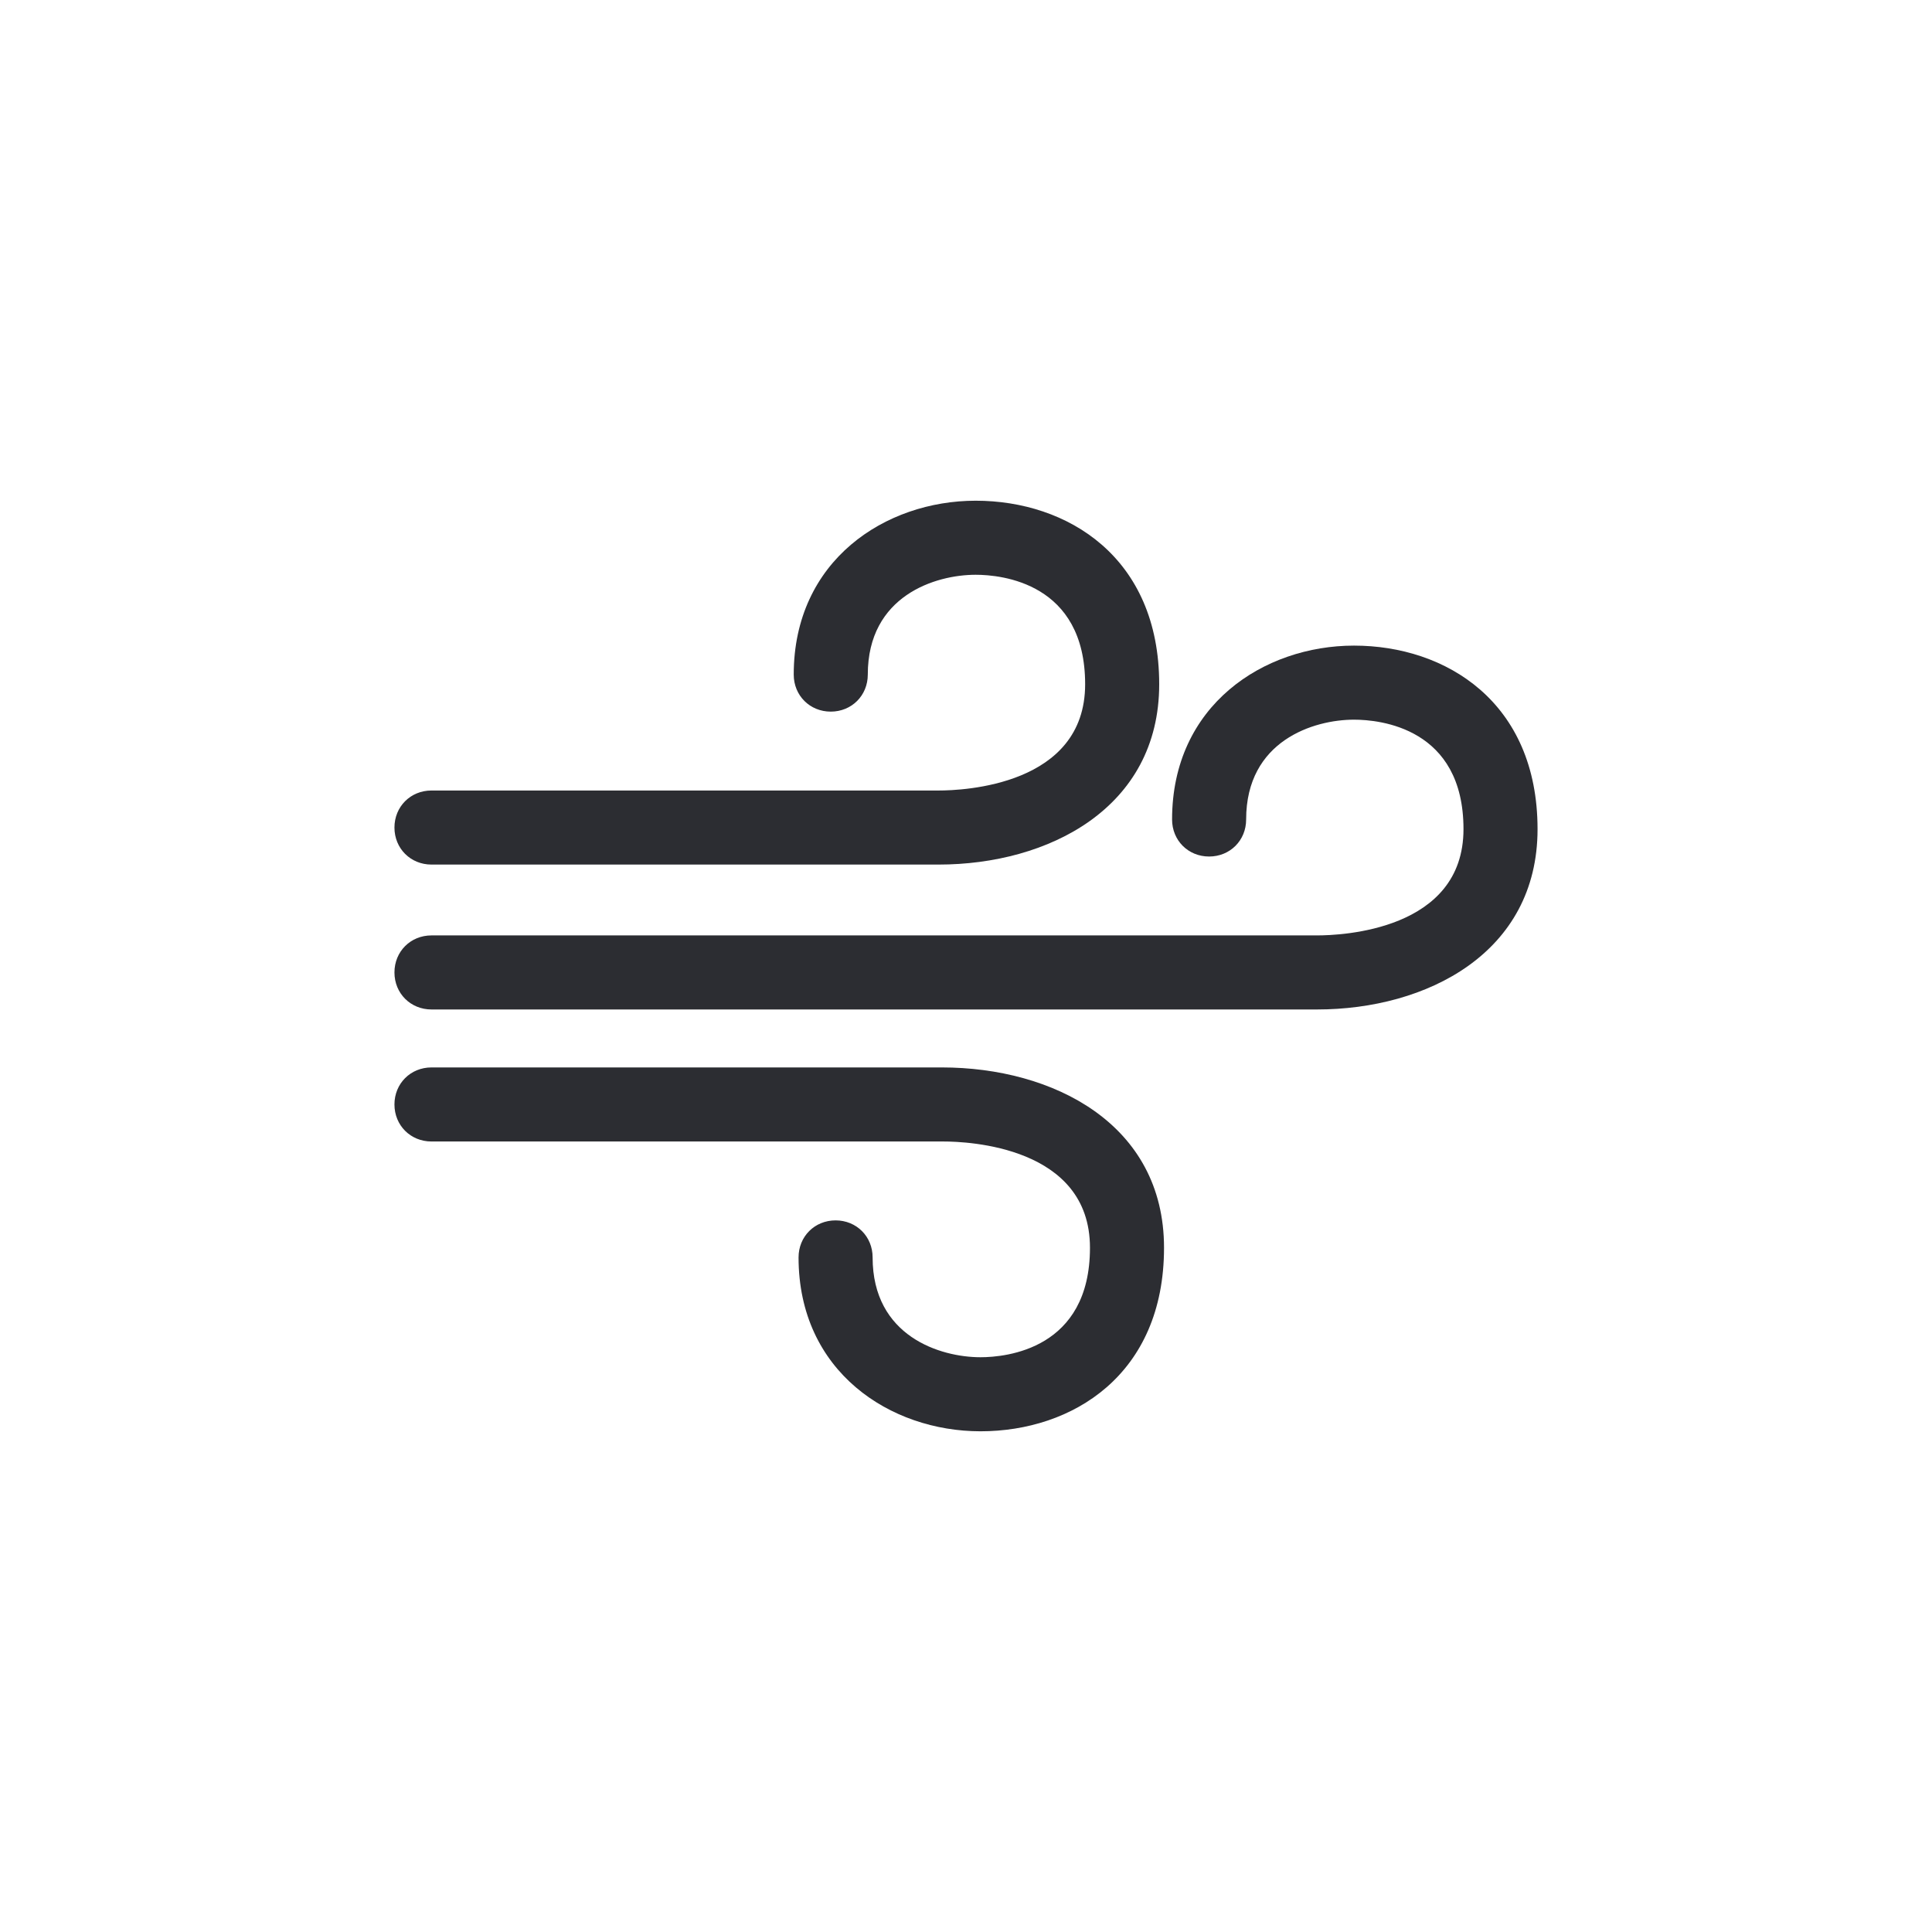
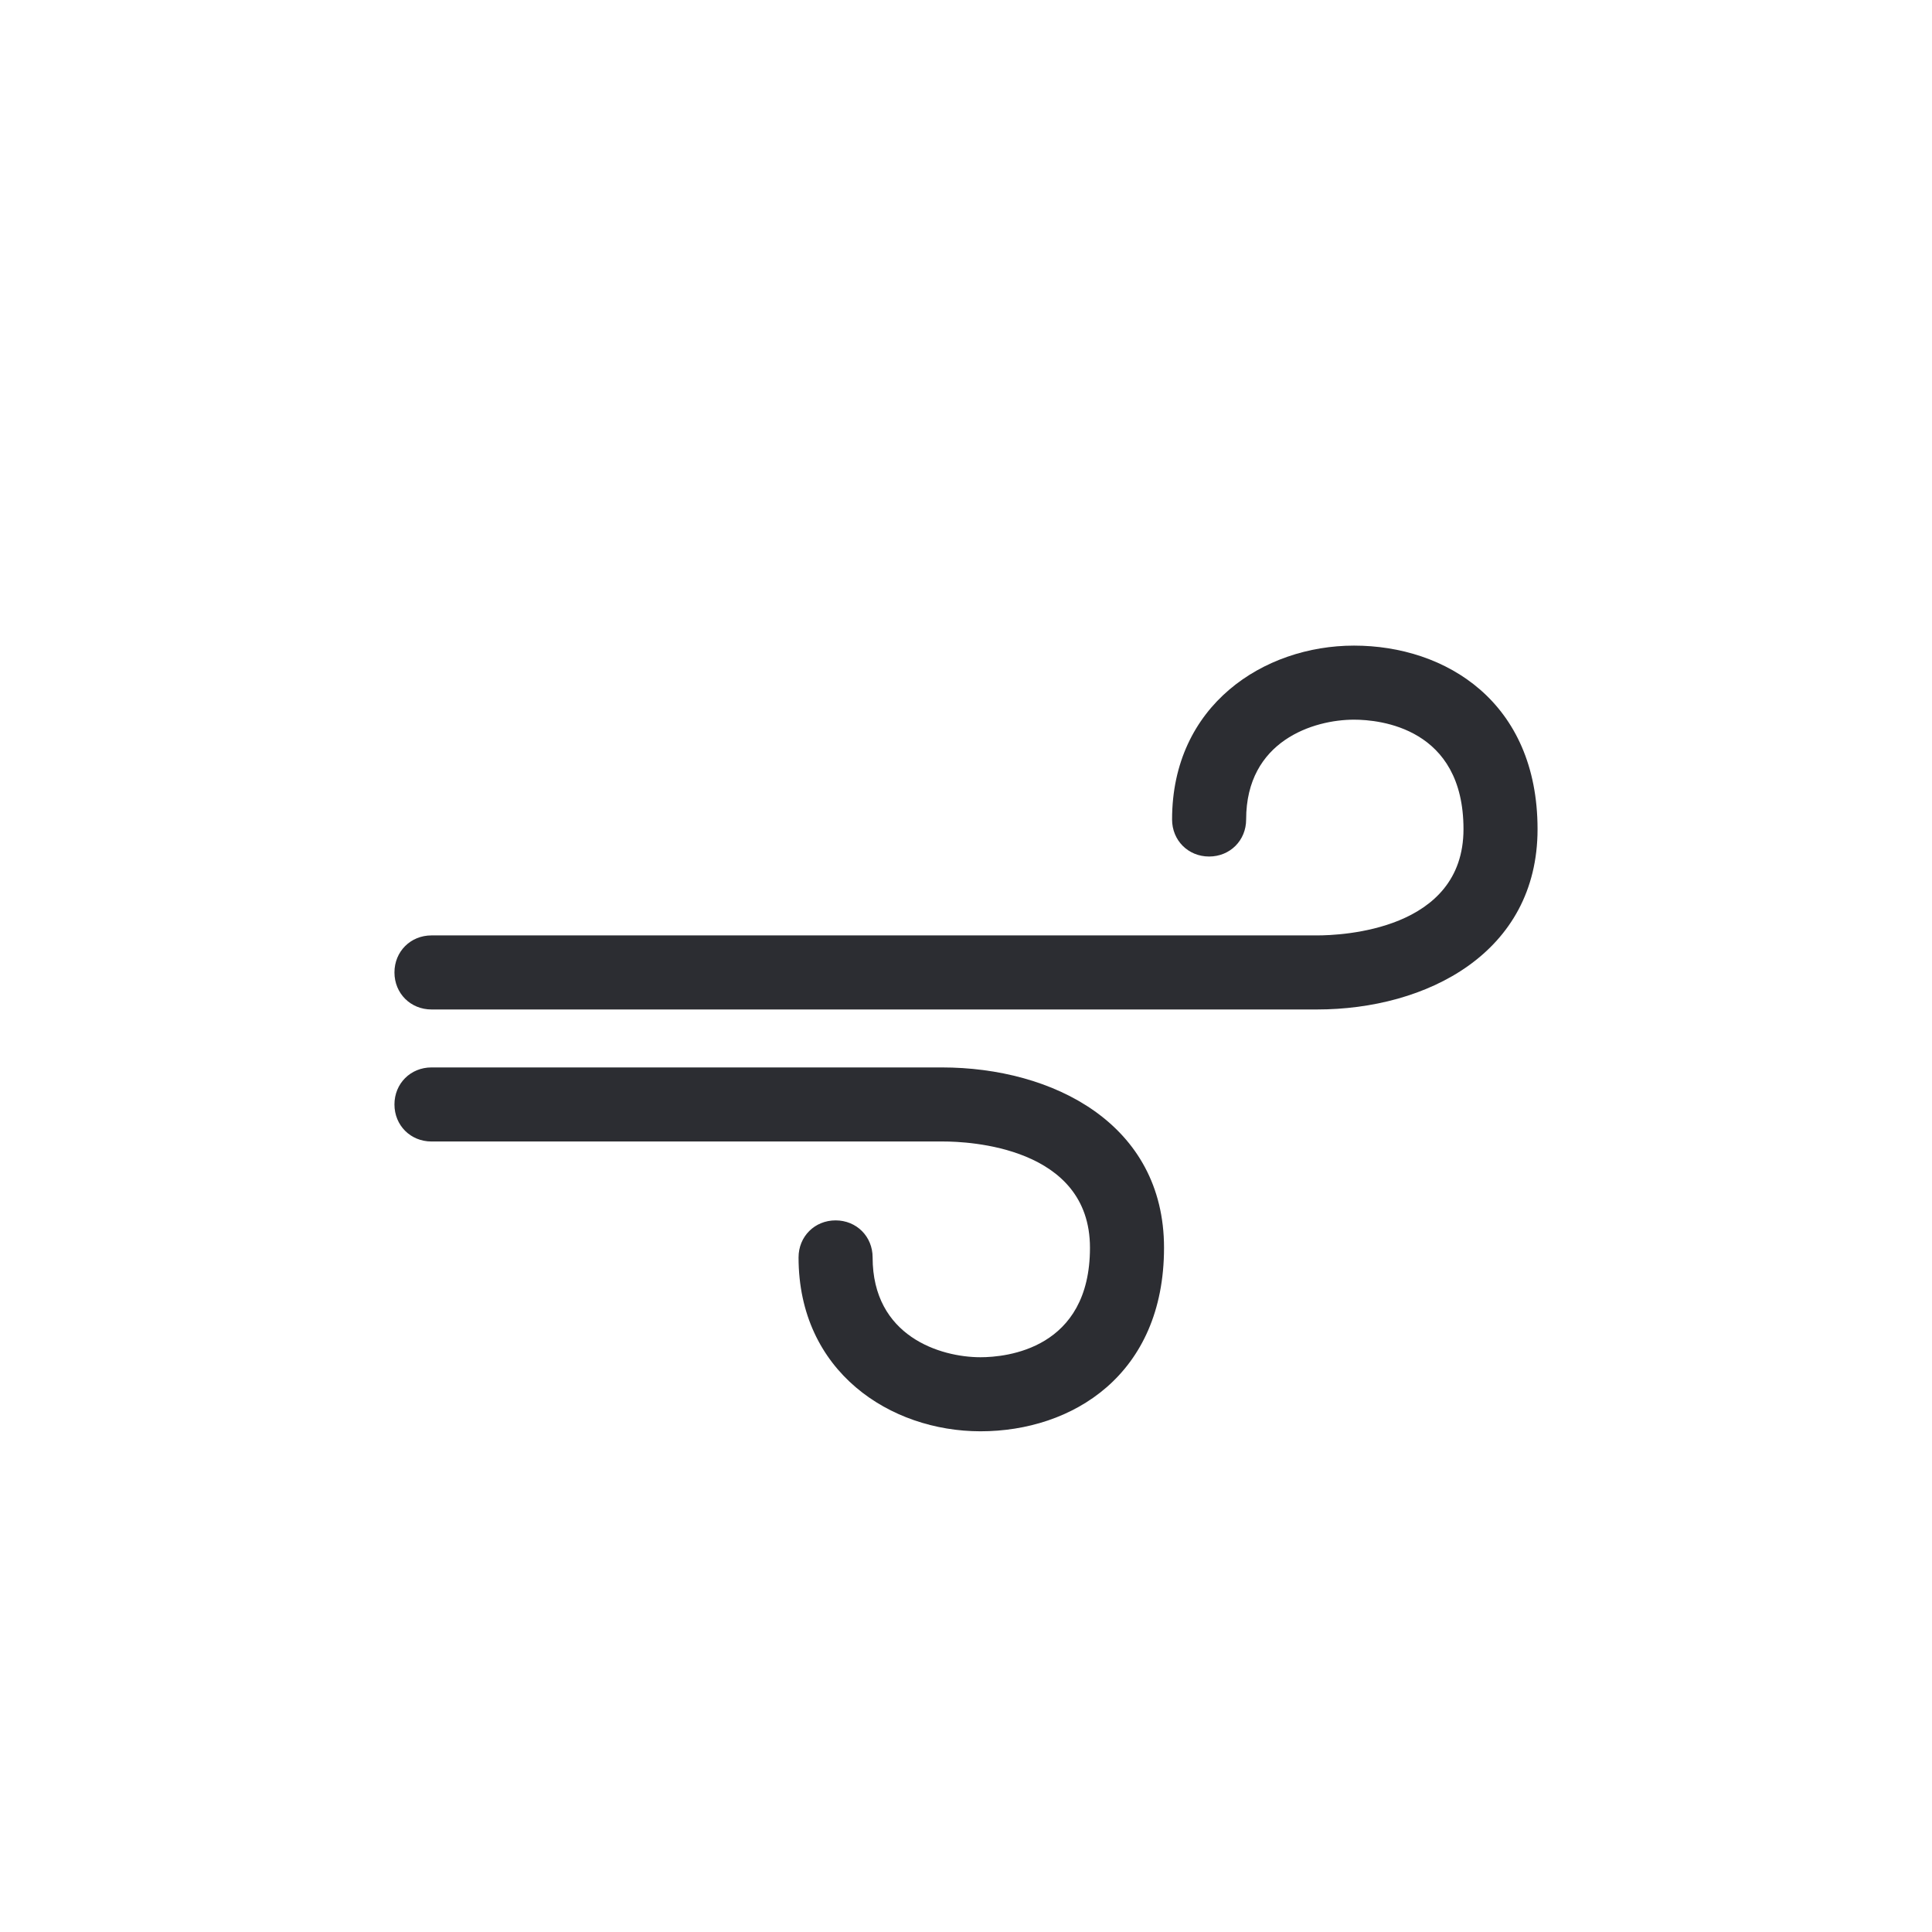
<svg xmlns="http://www.w3.org/2000/svg" version="1.1" id="Ebene_1" x="0px" y="0px" viewBox="0 0 120 120" style="enable-background:new 0 0 120 120;" xml:space="preserve">
  <style type="text/css">
	.st0{fill:#2C2D32;}
</style>
  <g>
    <path class="st0" d="M84.1,40.1c-5.6,0-11.3,3.7-11.3,10.8c0,1.3,1,2.3,2.3,2.3s2.3-1,2.3-2.3c0-4.9,4.2-6.2,6.7-6.2   c1.6,0,6.8,0.5,6.8,6.8c0,6.3-7.6,6.6-9.1,6.6c-2.2,0-55,0-55,0c0,0,0,0,0,0c-1.3,0-2.3,1-2.3,2.3c0,1.3,1,2.3,2.3,2.3   c0,0,52.9,0,55,0c6.8,0,13.7-3.5,13.7-11.2C95.5,43.6,89.8,40.1,84.1,40.1z" />
    <path class="st0" d="M58.5,66.3c-1.2,0-11,0-19.4,0c0,0,0,0-0.1,0H26.8c-1.3,0-2.3,1-2.3,2.3c0,1.3,1,2.3,2.3,2.3v0   c0,0,29.6,0,31.8,0c1.5,0,9.1,0.3,9.1,6.6c0,6.3-5.2,6.8-6.8,6.8c-2.5,0-6.7-1.3-6.7-6.2c0-1.3-1-2.3-2.3-2.3s-2.3,1-2.3,2.3   c0,7.1,5.7,10.8,11.3,10.8c5.7,0,11.4-3.5,11.4-11.4C72.3,69.8,65.4,66.3,58.5,66.3z" />
-     <path class="st0" d="M26.8,53.7L26.8,53.7c0,0,29.4,0,31.5,0c6.8,0,13.7-3.5,13.7-11.2c0-7.9-5.7-11.4-11.4-11.4   c-5.6,0-11.3,3.7-11.3,10.8c0,1.3,1,2.3,2.3,2.3c1.3,0,2.3-1,2.3-2.3c0-4.9,4.2-6.2,6.7-6.2c1.6,0,6.8,0.5,6.8,6.8   c0,6.3-7.6,6.6-9.1,6.6c-1.2,0-10.8,0-19.1,0c-0.1,0-0.1,0-0.2,0H26.8c-1.3,0-2.3,1-2.3,2.3C24.5,52.7,25.5,53.7,26.8,53.7z" />
  </g>
</svg>